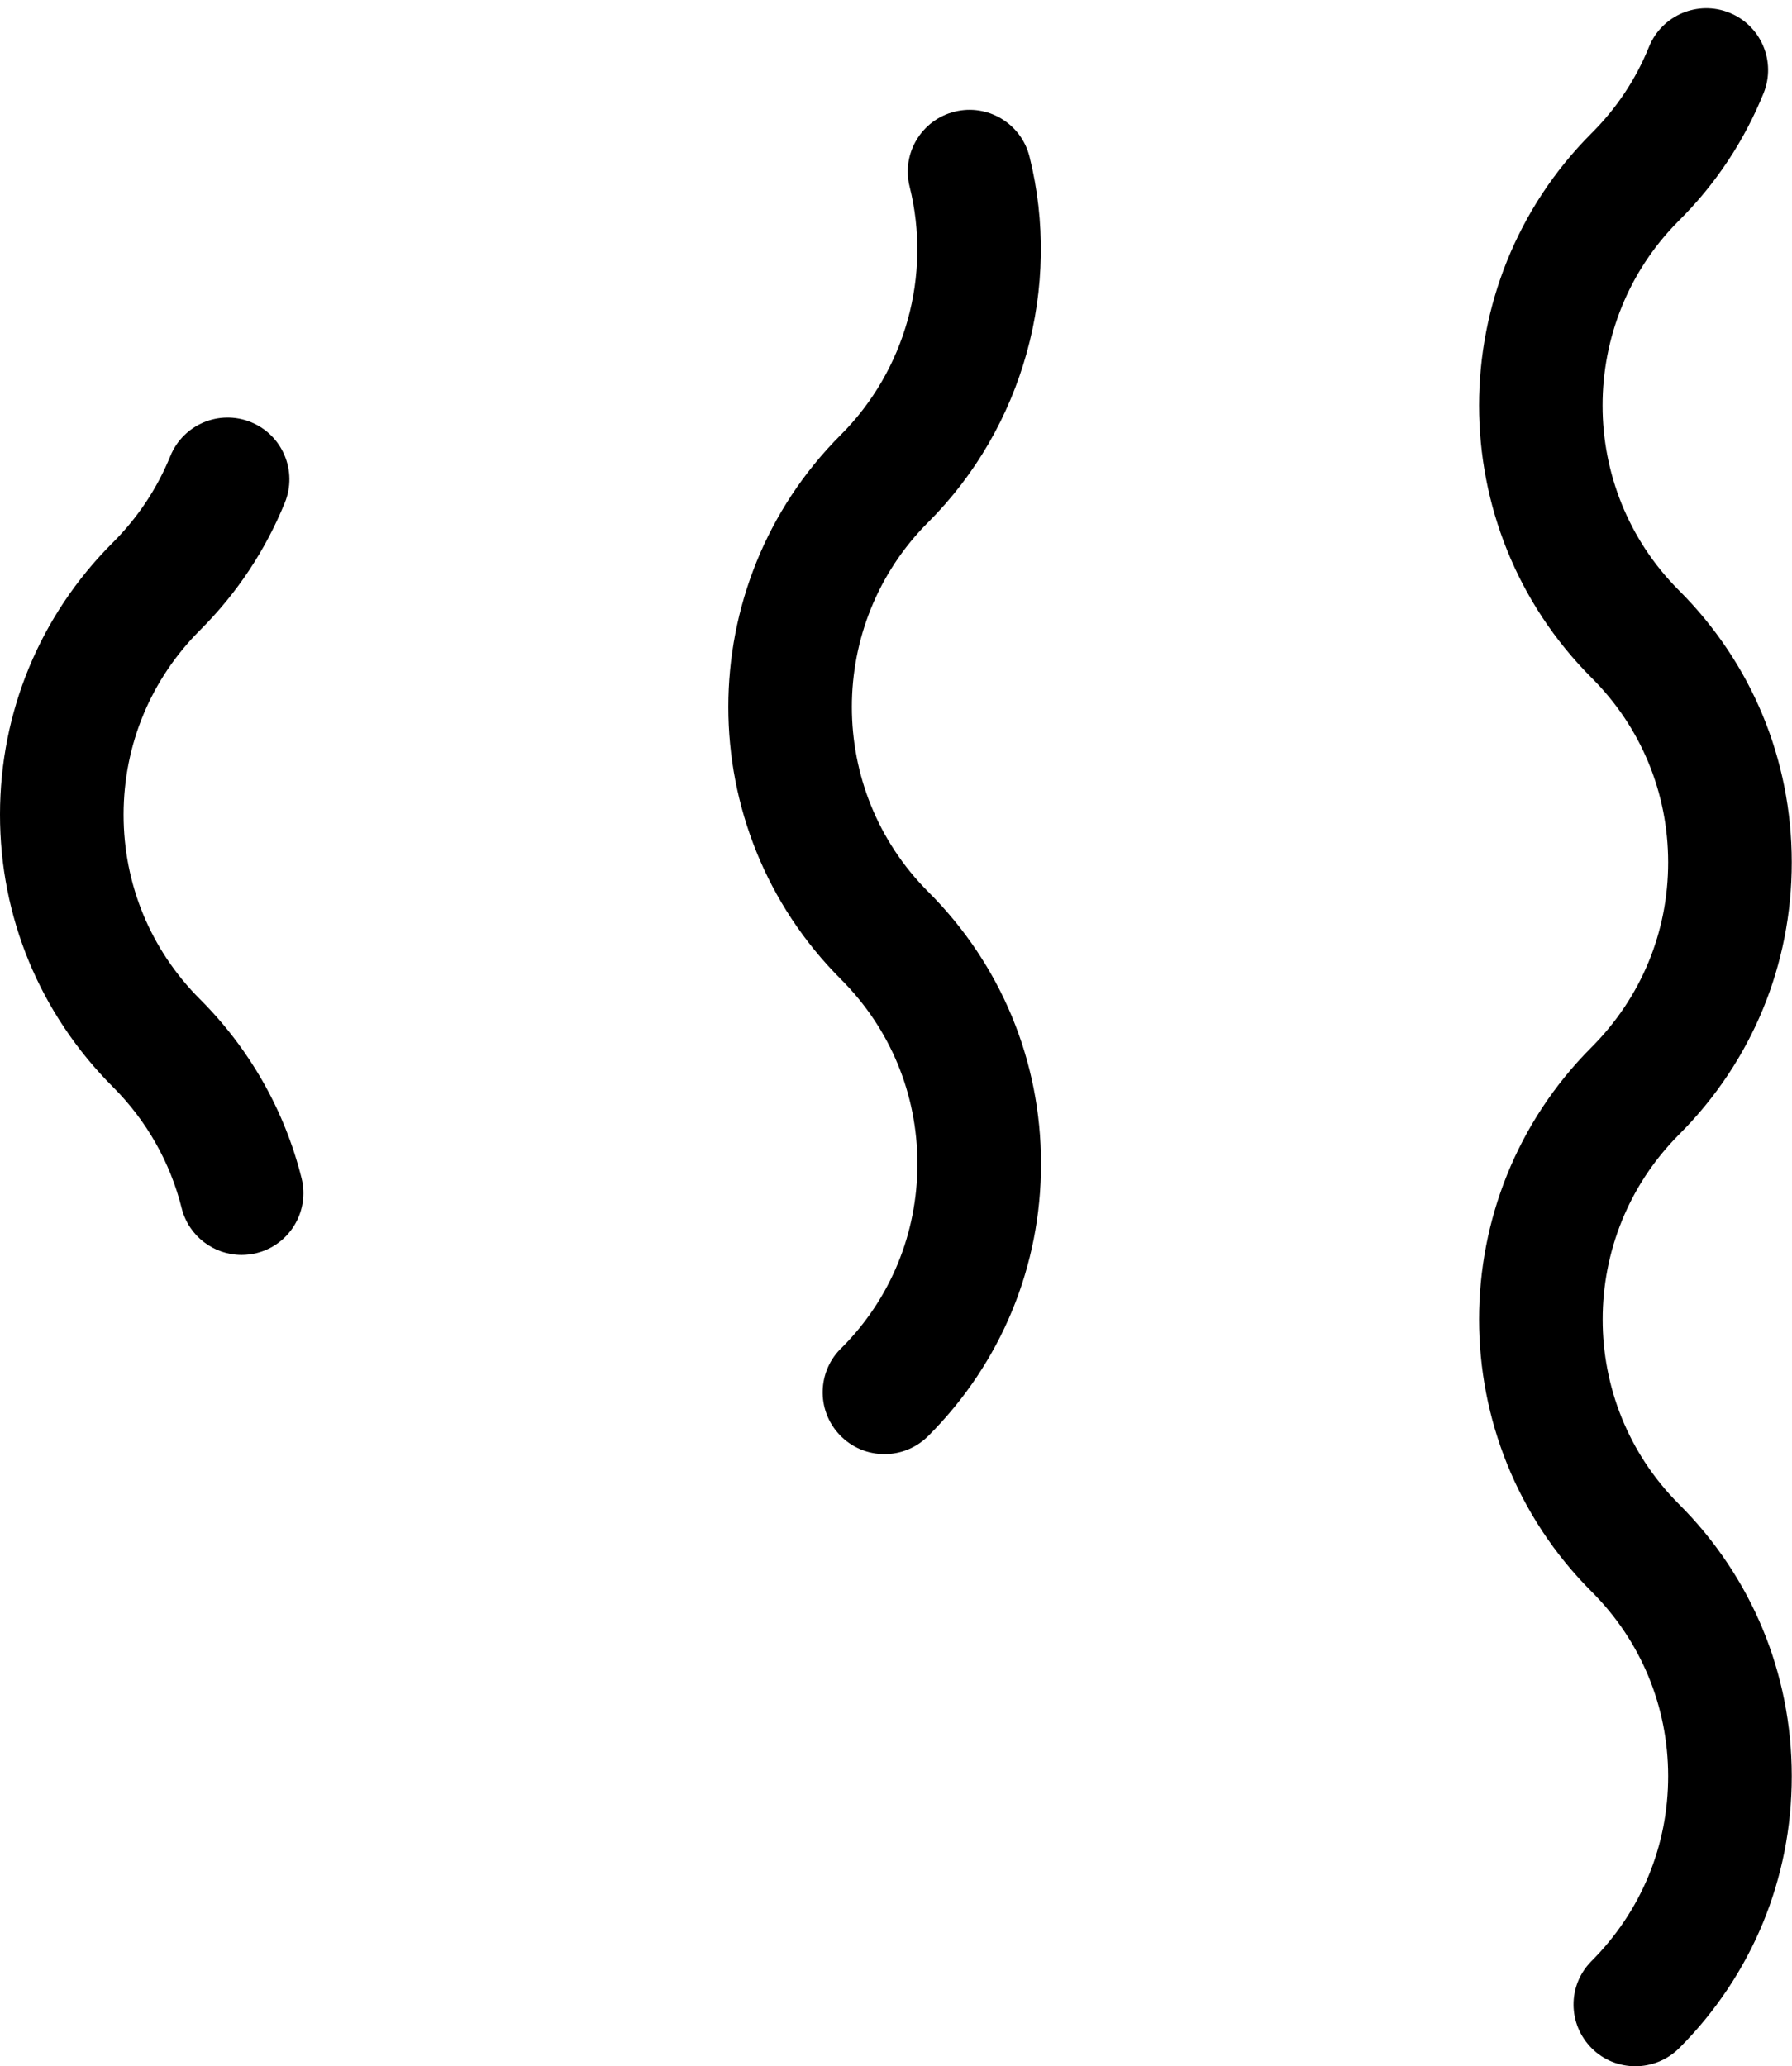
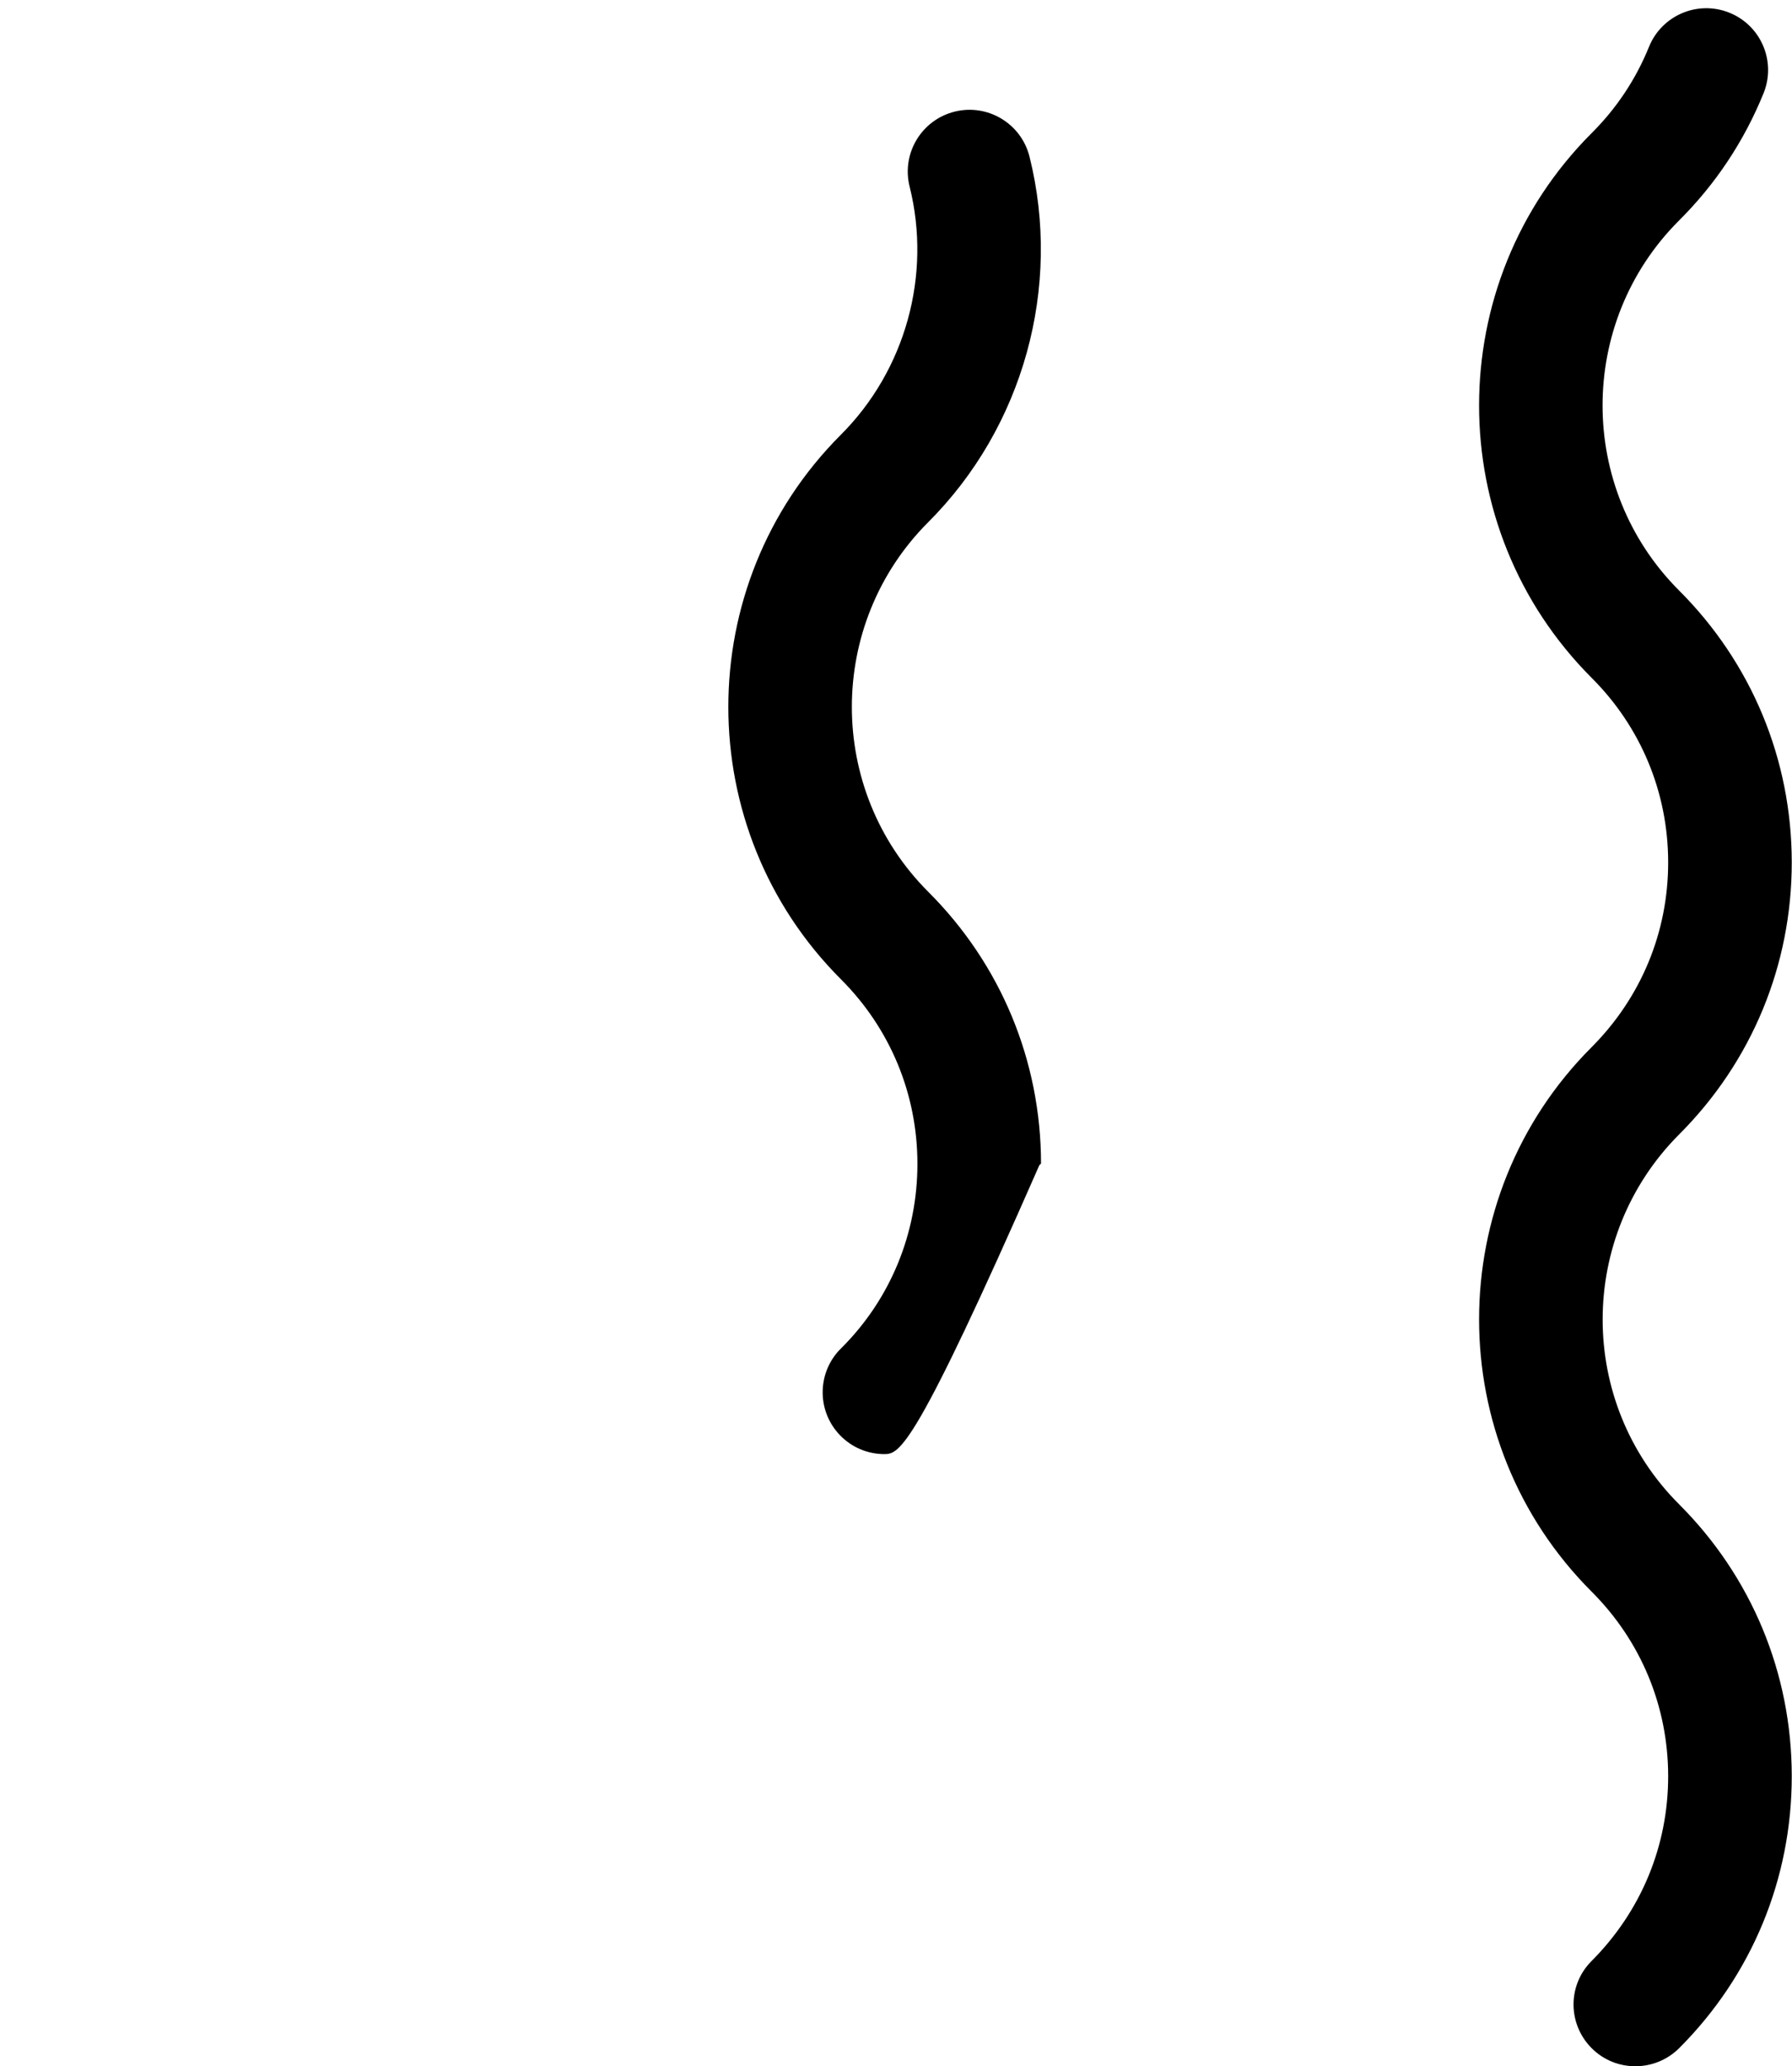
<svg xmlns="http://www.w3.org/2000/svg" fill="#000000" height="100.3" preserveAspectRatio="xMidYMid meet" version="1" viewBox="-0.0 -0.4 87.0 100.3" width="87" zoomAndPan="magnify">
  <g>
    <g id="change1_1">
      <path d="M79.394,99.906c-0.765,0-1.528-0.288-2.111-0.868c-1.173-1.167-1.19-3.053-0.025-4.229 c2.418-2.423,3.733-5.606,3.73-8.99s-1.323-6.565-3.719-8.956c-7.281-7.287-7.281-19.139-0.002-26.424 c2.409-2.413,3.724-5.596,3.721-8.981s-1.323-6.565-3.719-8.956c-7.281-7.29-7.281-19.146-0.003-26.433 c1.215-1.208,2.152-2.618,2.792-4.197c0.623-1.536,2.372-2.275,3.908-1.653c1.535,0.622,2.275,2.372,1.653,3.907 c-0.946,2.333-2.331,4.416-4.115,6.19c-4.936,4.941-4.936,12.994,0.007,17.943c3.526,3.52,5.473,8.207,5.477,13.194 c0.004,4.987-1.934,9.677-5.457,13.206c-4.962,4.966-4.962,13.013-0.02,17.959c3.527,3.521,5.473,8.207,5.477,13.194 c0.004,4.987-1.934,9.677-5.457,13.206C80.943,99.609,80.168,99.906,79.394,99.906z" fill="#000000" />
    </g>
    <g id="change1_3">
-       <path d="M42.94,70.19c-0.795,0-1.589-0.314-2.179-0.938c-1.139-1.203-1.087-3.102,0.117-4.241 c2.349-2.355,3.665-5.538,3.662-8.922c-0.003-3.384-1.324-6.565-3.719-8.956c-7.281-7.287-7.281-19.139-0.002-26.424 c3.138-3.134,4.418-7.751,3.342-12.051c-0.402-1.607,0.575-3.236,2.182-3.638c1.604-0.402,3.236,0.575,3.638,2.182 c1.585,6.335-0.3,13.136-4.92,17.751c-4.939,4.944-4.939,12.991,0.002,17.937c3.527,3.52,5.473,8.207,5.478,13.194 s-1.934,9.677-5.457,13.206c-0.02,0.02-0.06,0.059-0.081,0.079C44.422,69.918,43.68,70.19,42.94,70.19z" fill="#000000" />
+       <path d="M42.94,70.19c-0.795,0-1.589-0.314-2.179-0.938c-1.139-1.203-1.087-3.102,0.117-4.241 c2.349-2.355,3.665-5.538,3.662-8.922c-0.003-3.384-1.324-6.565-3.719-8.956c-7.281-7.287-7.281-19.139-0.002-26.424 c3.138-3.134,4.418-7.751,3.342-12.051c-0.402-1.607,0.575-3.236,2.182-3.638c1.604-0.402,3.236,0.575,3.638,2.182 c1.585,6.335-0.3,13.136-4.92,17.751c-4.939,4.944-4.939,12.991,0.002,17.937c3.527,3.52,5.473,8.207,5.478,13.194 c-0.02,0.02-0.06,0.059-0.081,0.079C44.422,69.918,43.68,70.19,42.94,70.19z" fill="#000000" />
    </g>
    <g id="change1_2">
-       <path d="M11.727,60.521c-1.344,0-2.567-0.91-2.908-2.273c-0.556-2.227-1.71-4.261-3.337-5.883 C1.934,48.811-0.004,44.121,0,39.134c0.004-4.987,1.95-9.674,5.479-13.197c1.208-1.206,2.147-2.619,2.792-4.199 c0.626-1.535,2.377-2.271,3.911-1.646c1.534,0.625,2.271,2.376,1.646,3.91c-0.948,2.326-2.331,4.406-4.109,6.181 C7.323,32.574,6.003,35.755,6,39.139s1.312,6.567,3.703,8.962c2.413,2.406,4.115,5.406,4.937,8.692 c0.401,1.607-0.576,3.236-2.183,3.638C12.213,60.492,11.967,60.521,11.727,60.521z" fill="#000000" />
-     </g>
+       </g>
  </g>
</svg>